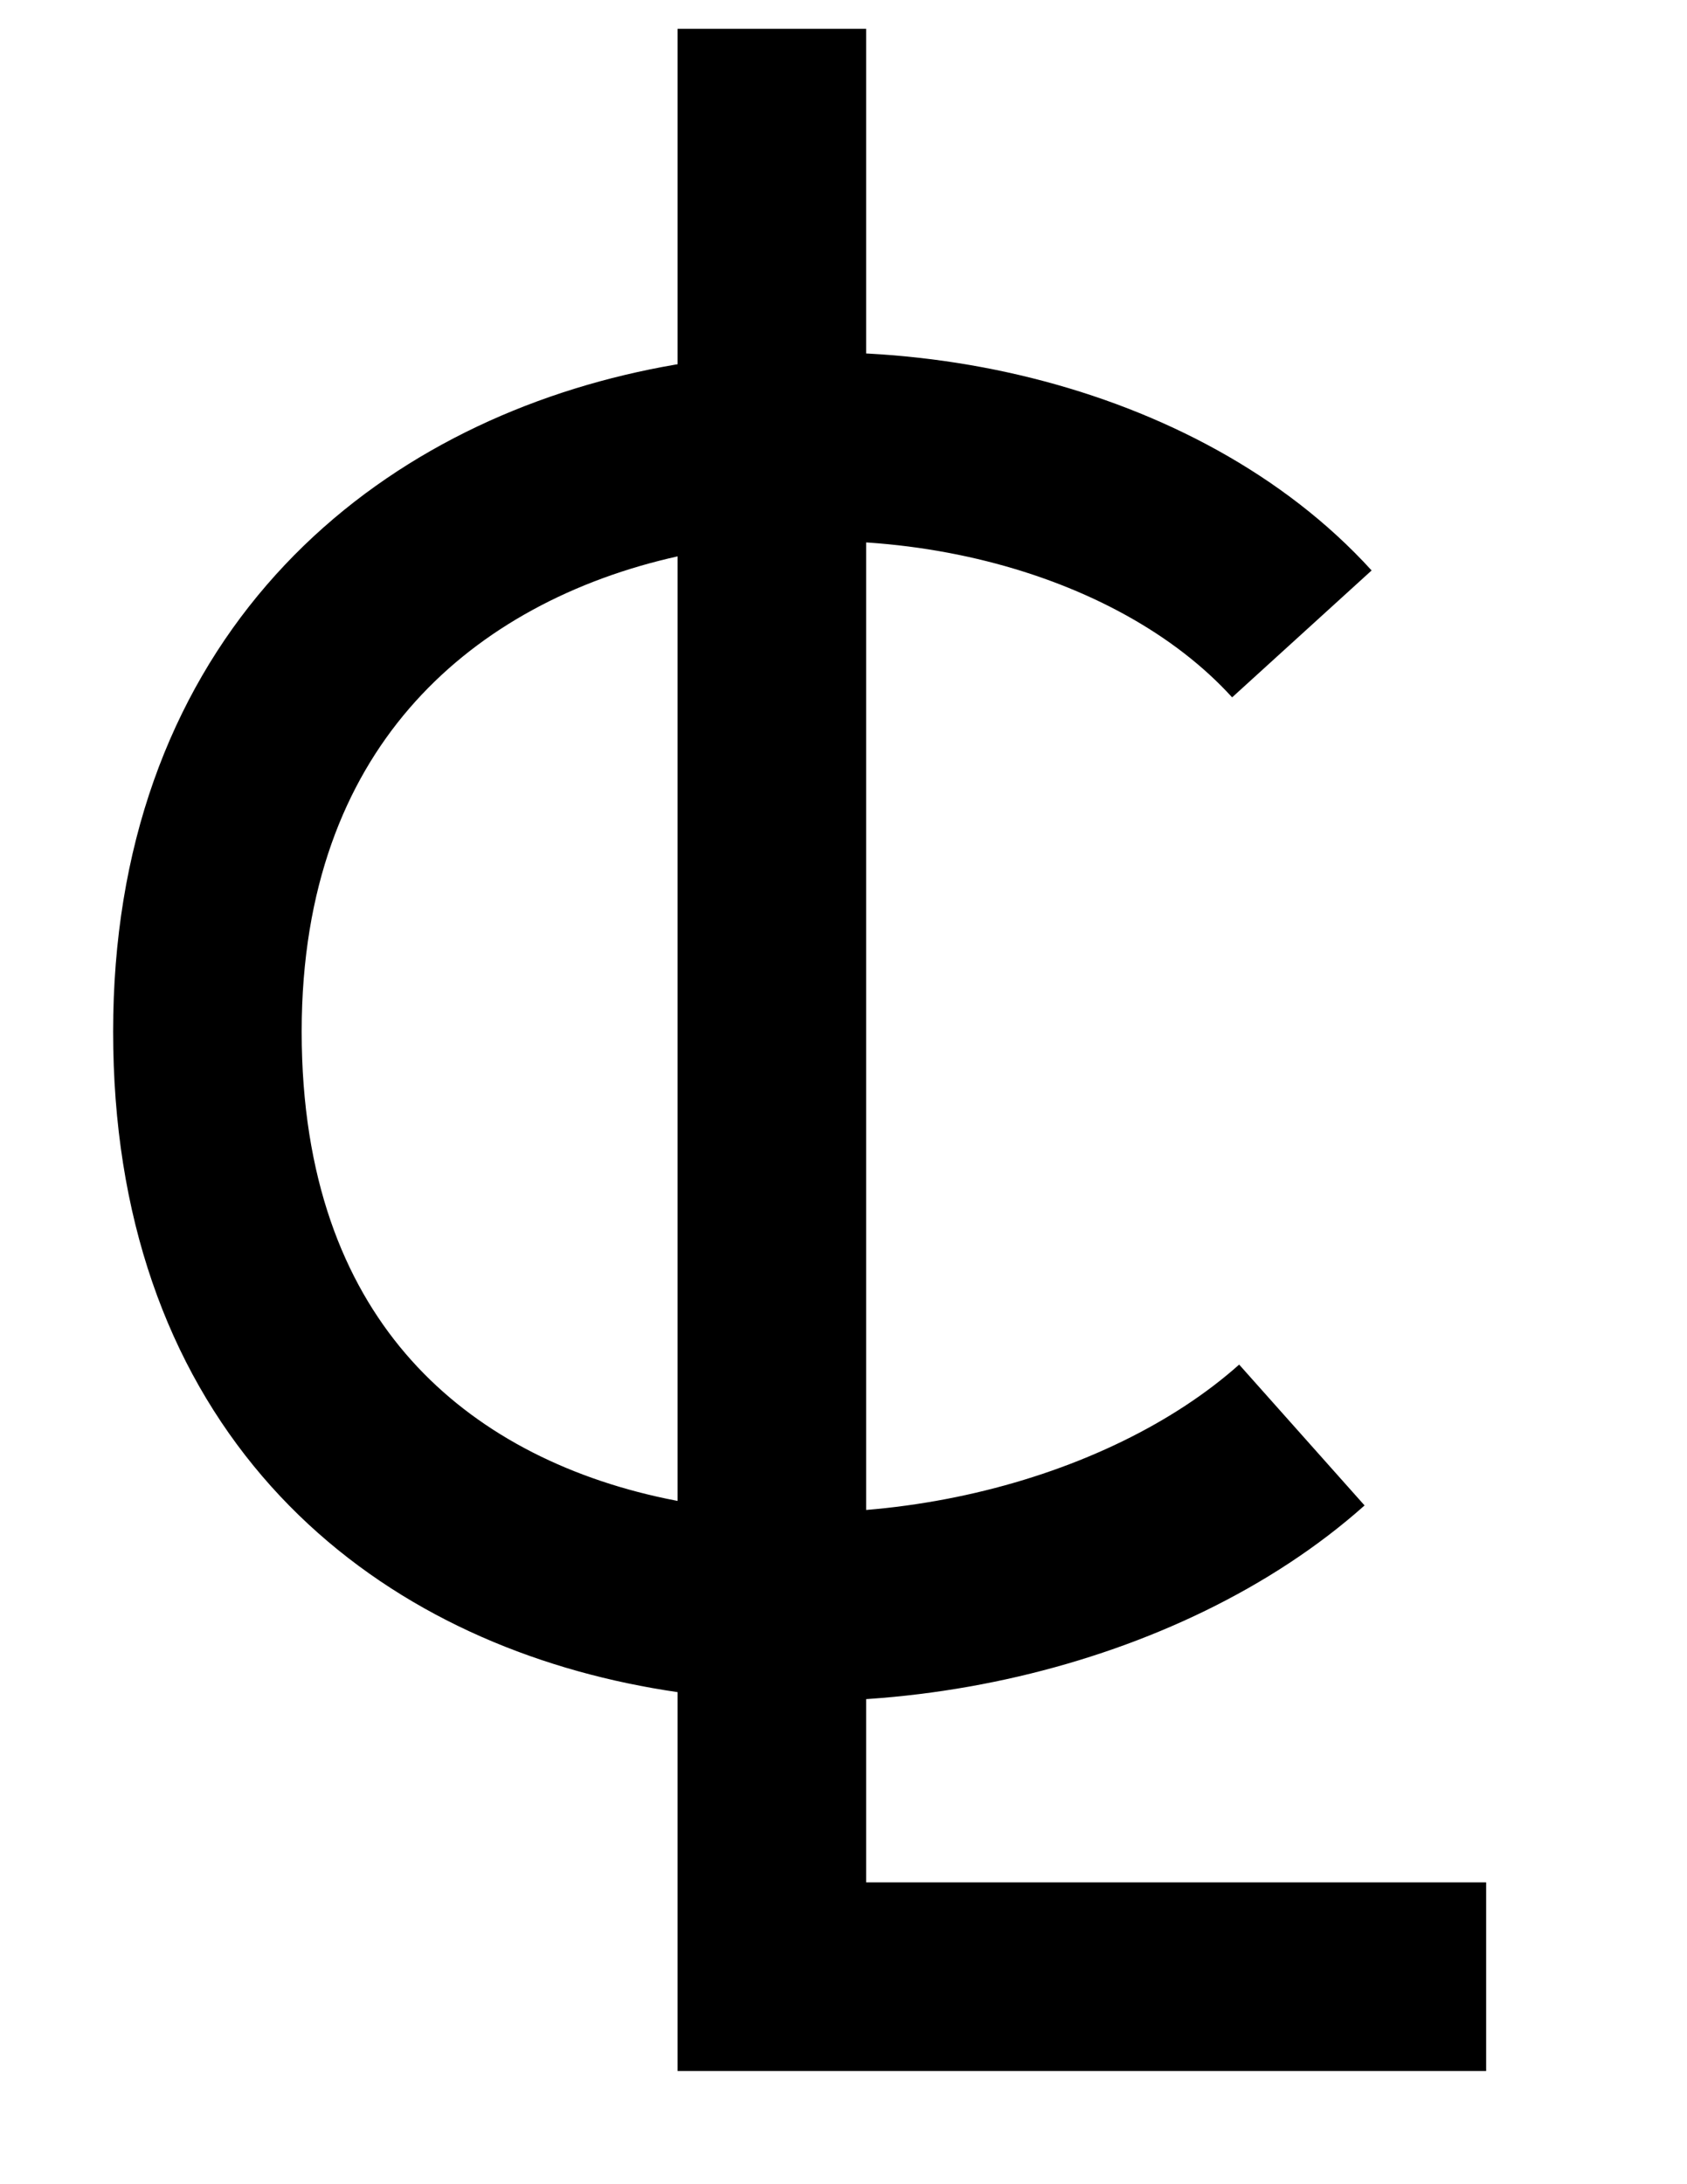
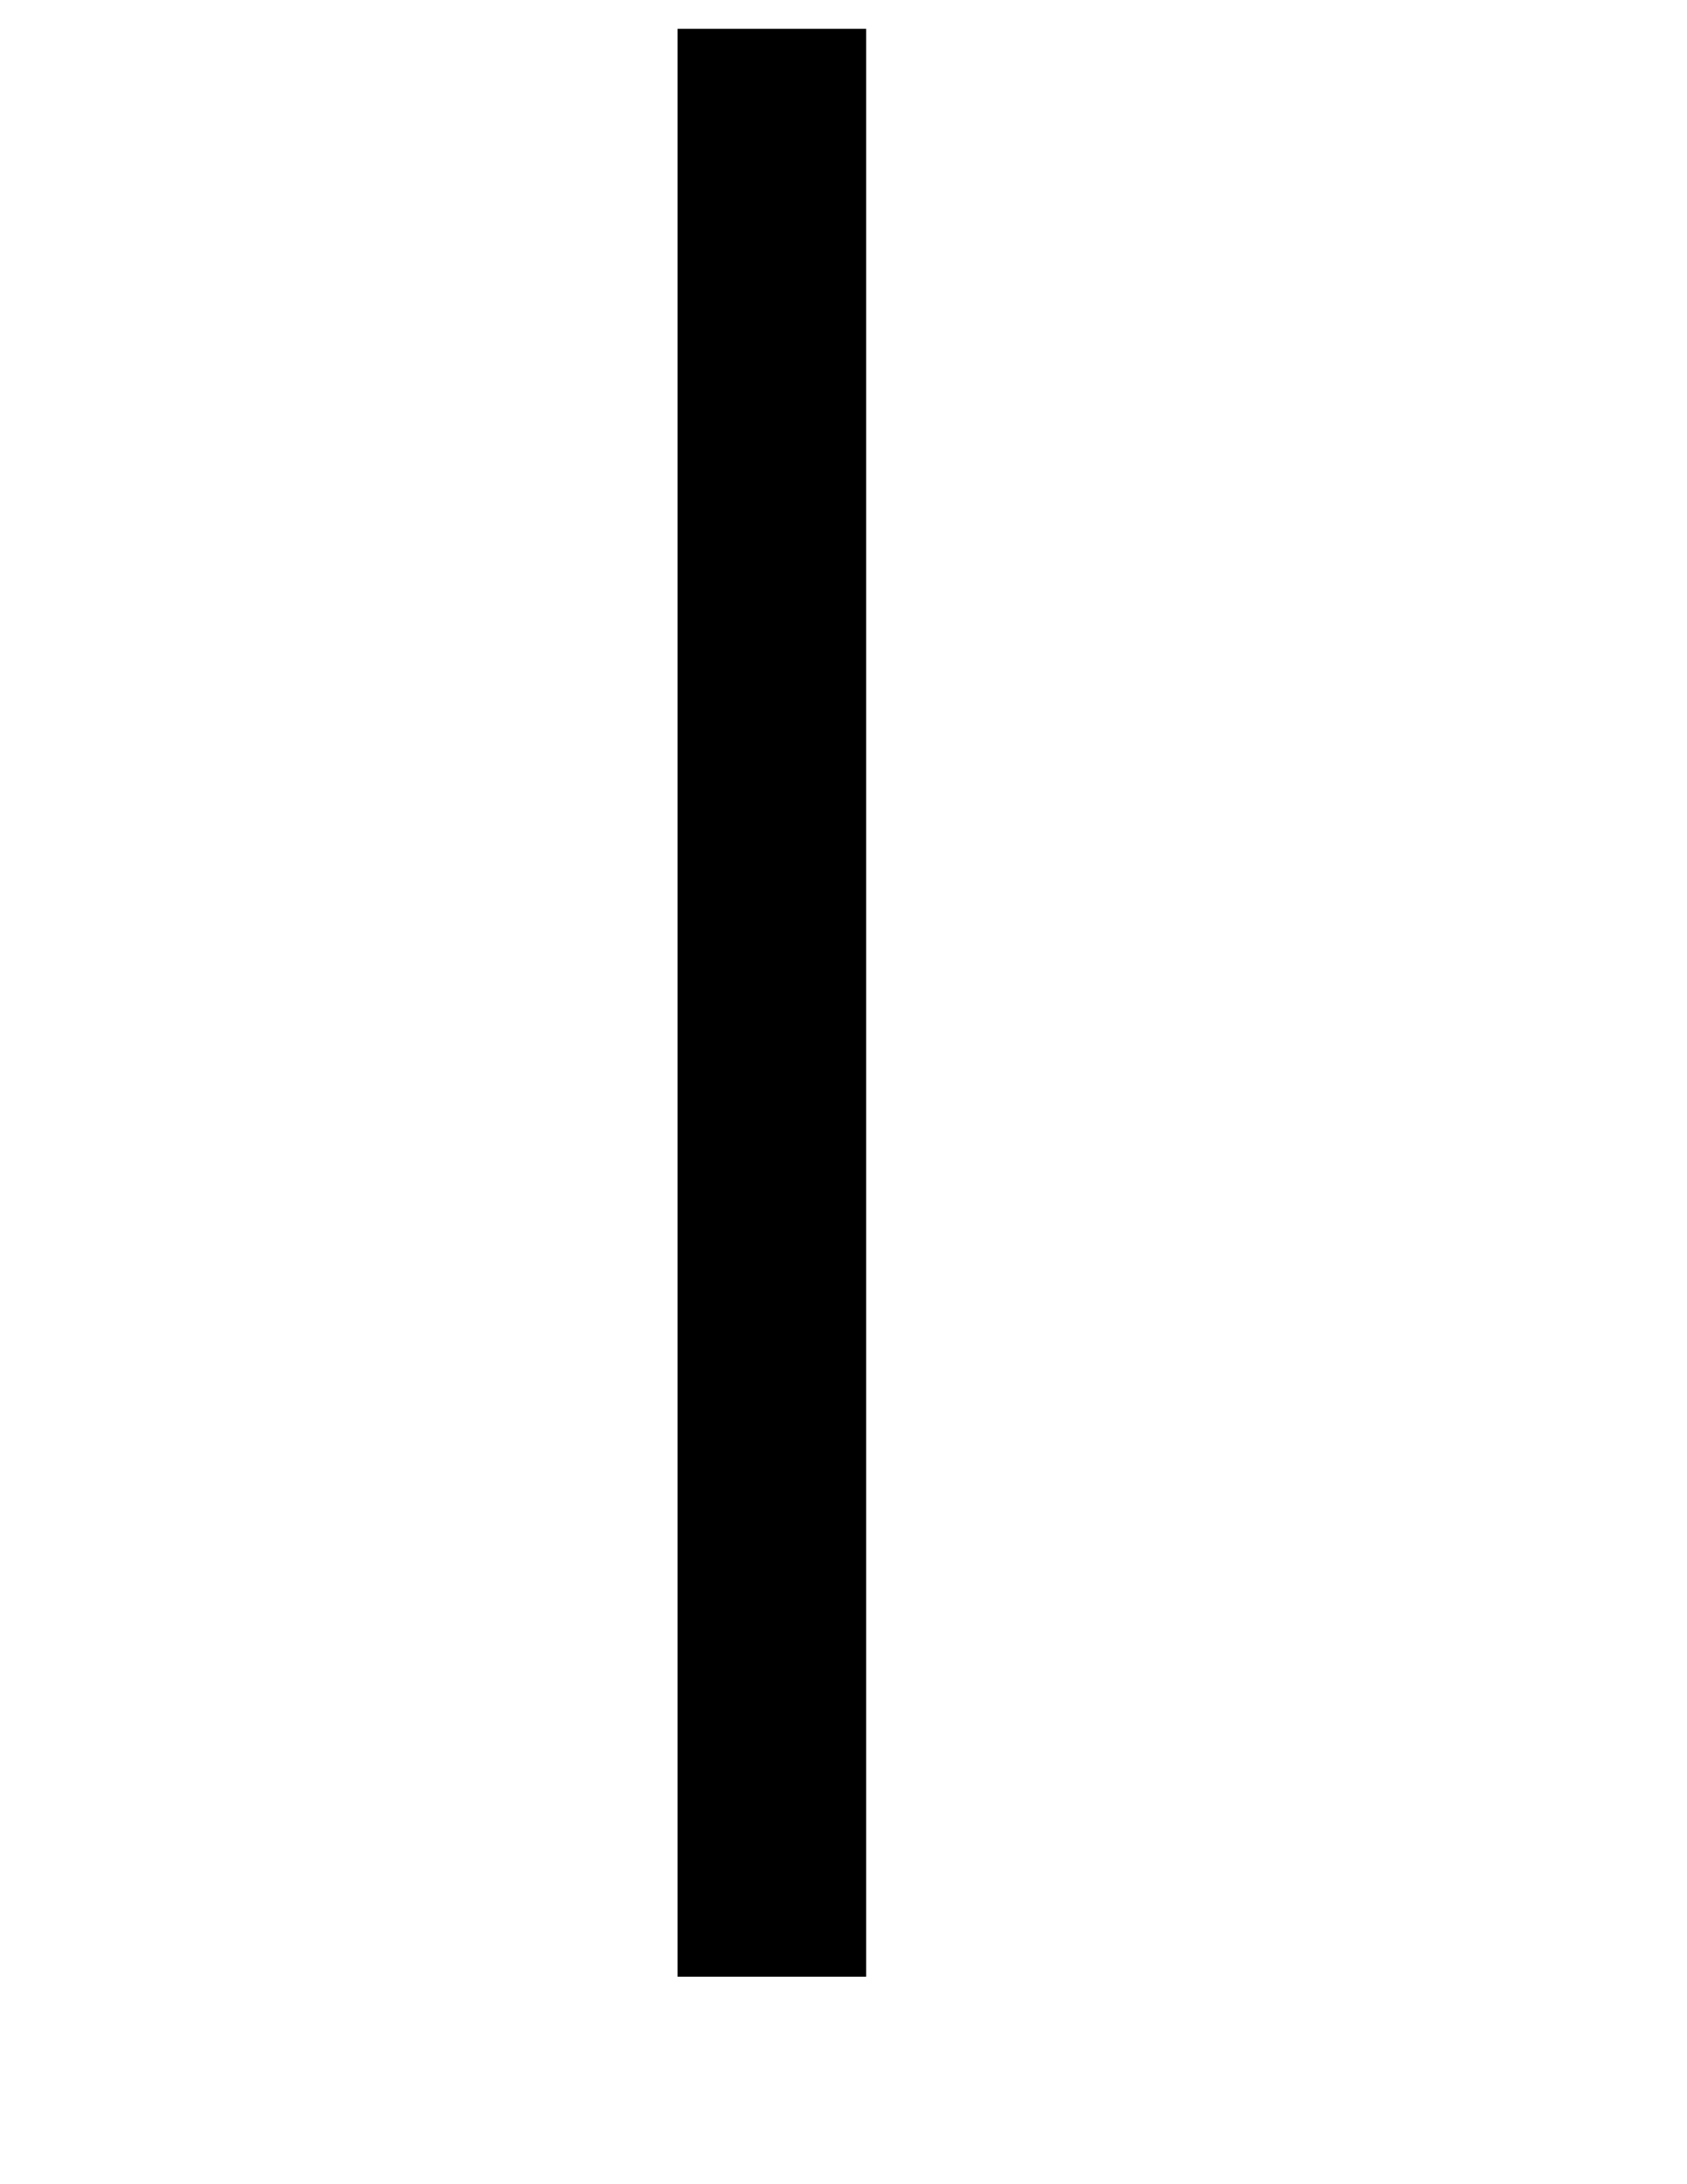
<svg xmlns="http://www.w3.org/2000/svg" version="1.0" width="17" height="22" id="svg2226">
  <defs id="defs2229" />
-   <path d="M 13.119,6.385 C 10.216,3.193 2.09,3.751 2.09,10.391 C 2.09,17.088 9.926,17.298 13.119,14.454" style="fill:none;fill-rule:evenodd;stroke:#000000;stroke-width:1.9;stroke-linecap:butt;stroke-linejoin:miter;stroke-miterlimit:4;stroke-dasharray:none;stroke-opacity:1" id="path2243" />
-   <path d="M 7.778,0.29 L 7.778,19.91 L 14.976,19.91" style="fill:none;fill-rule:evenodd;stroke:#000000;stroke-width:1.9;stroke-linecap:butt;stroke-linejoin:miter;stroke-miterlimit:4;stroke-dasharray:none;stroke-opacity:1" id="path2245" />
+   <path d="M 7.778,0.29 L 7.778,19.91 " style="fill:none;fill-rule:evenodd;stroke:#000000;stroke-width:1.9;stroke-linecap:butt;stroke-linejoin:miter;stroke-miterlimit:4;stroke-dasharray:none;stroke-opacity:1" id="path2245" />
</svg>